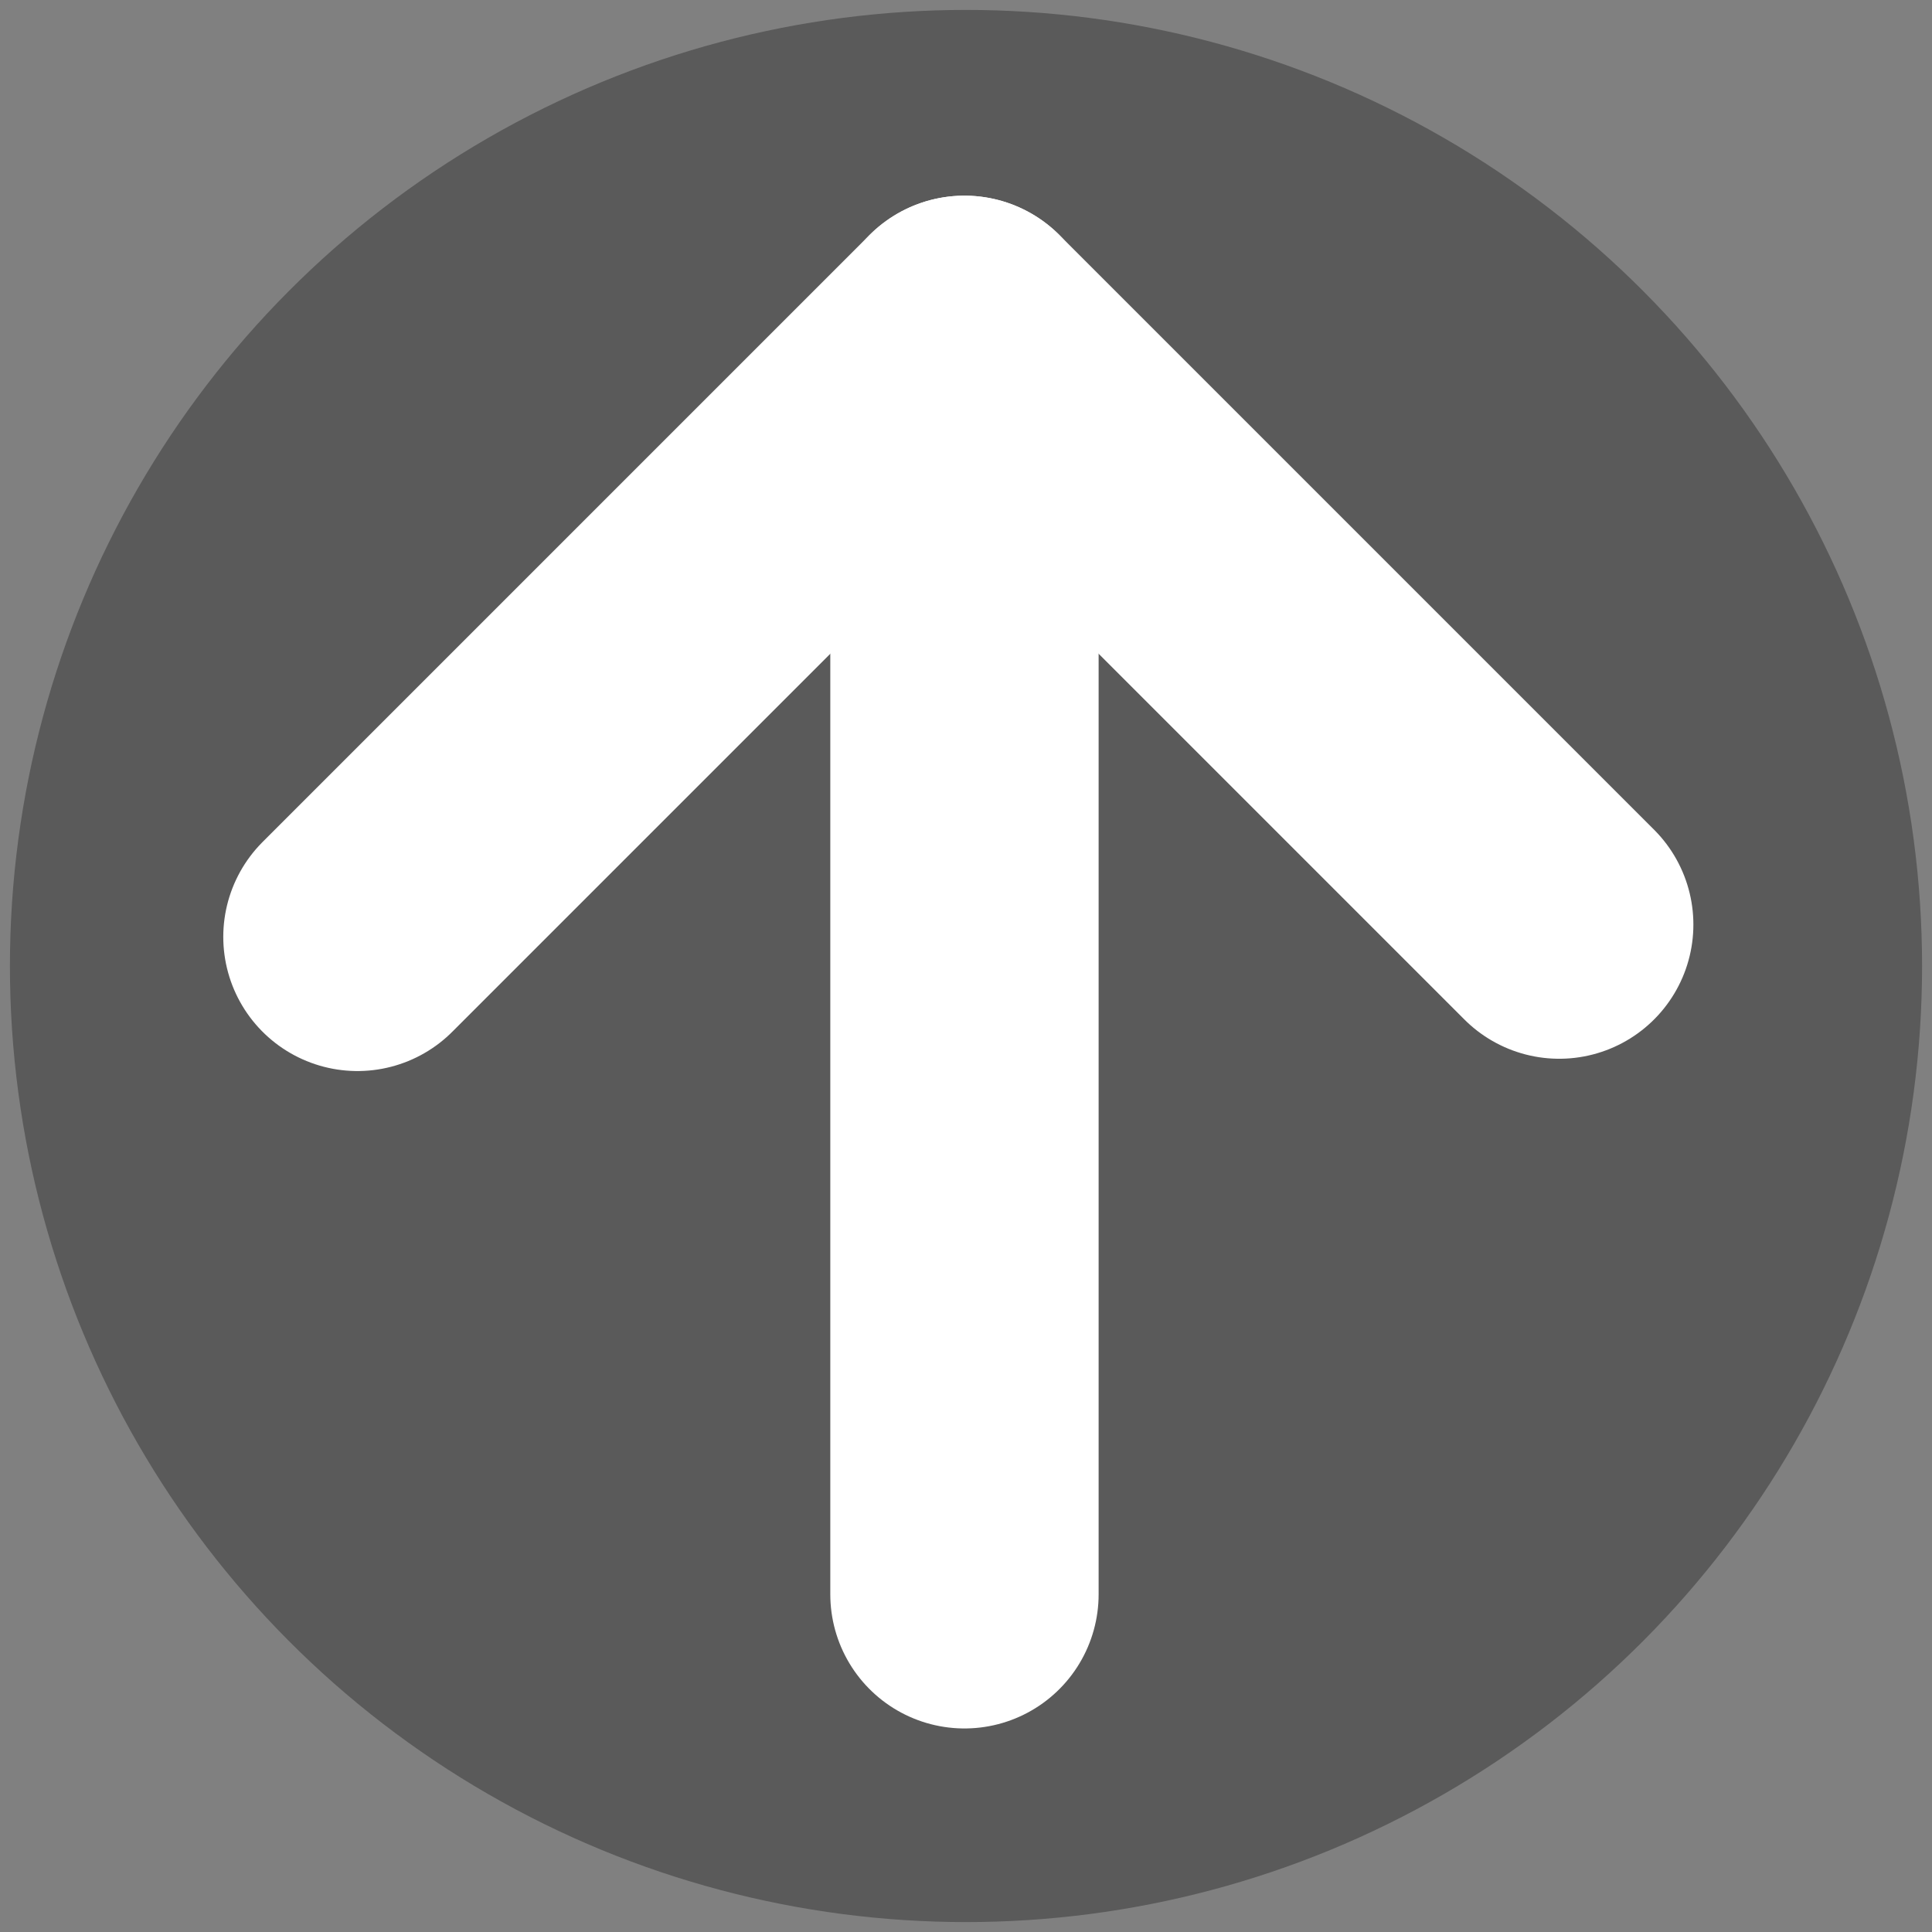
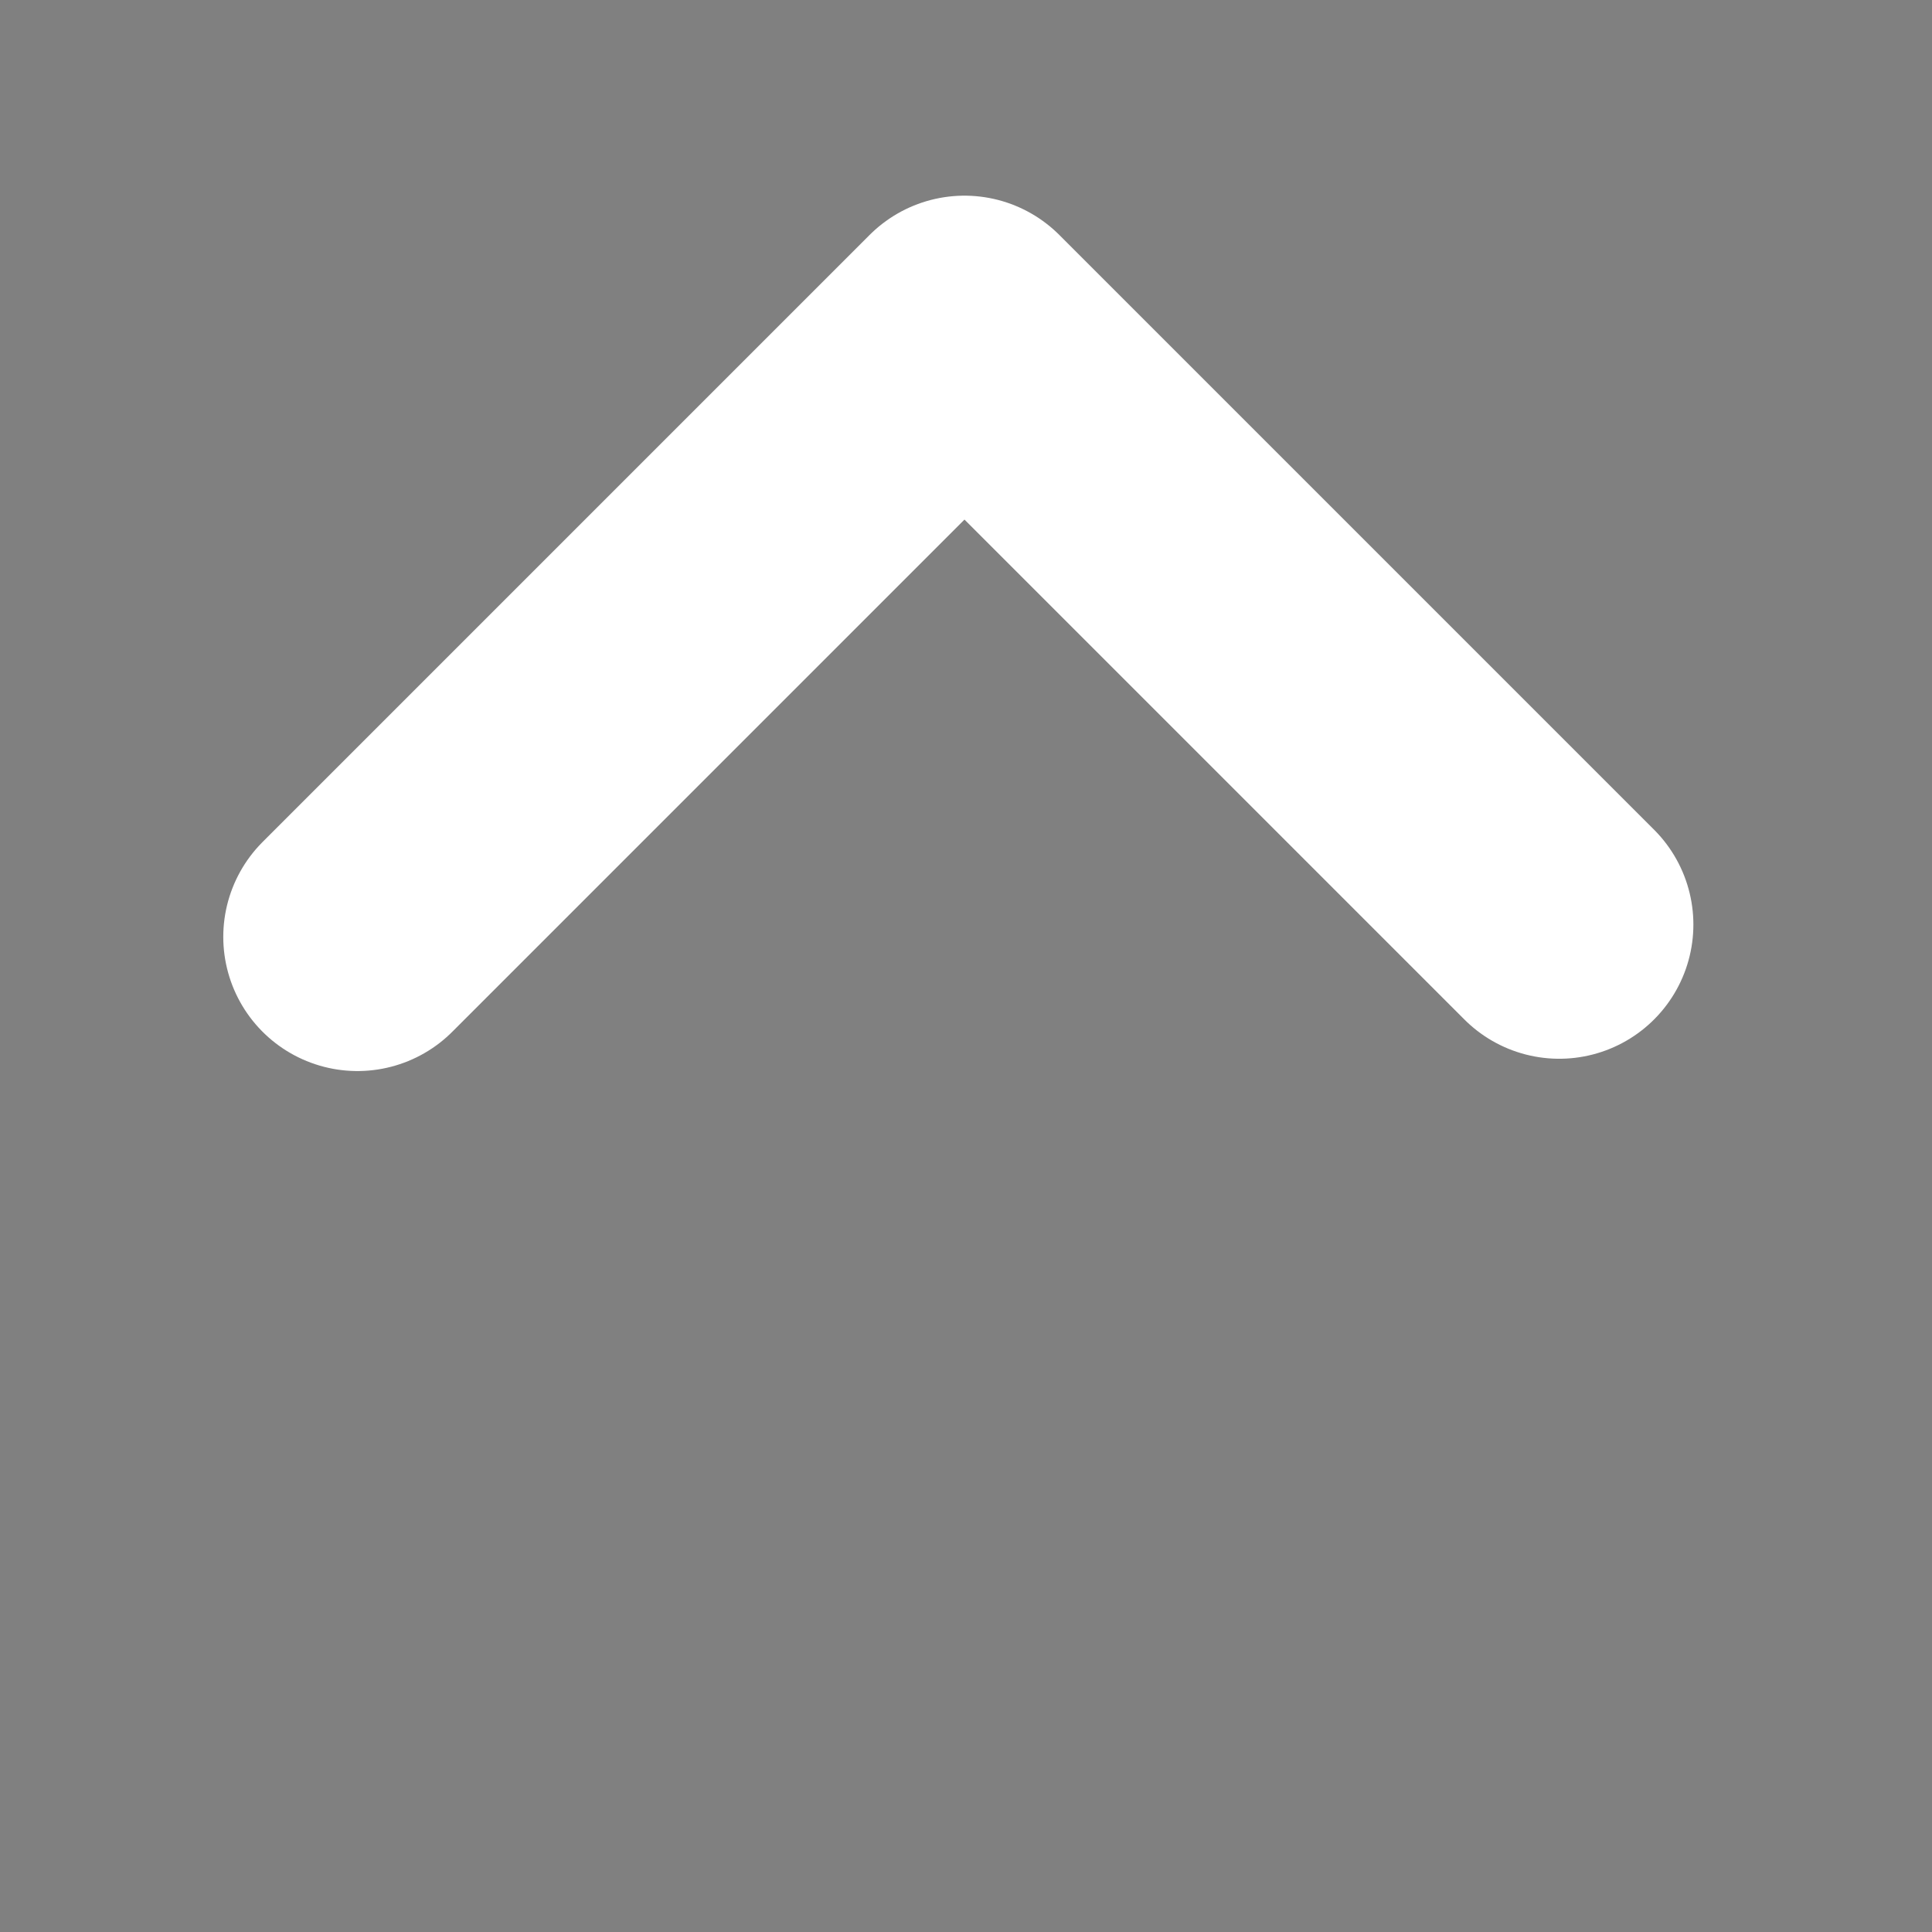
<svg xmlns="http://www.w3.org/2000/svg" version="1.1" id="レイヤー_1" x="0px" y="0px" viewBox="0 0 1080 1080" style="enable-background:new 0 0 1080 1080;" xml:space="preserve">
  <rect x="0" y="0" width="1080" height="1080" fill="#808080" stroke="none" />
  <style type="text/css">
	.st0{opacity:0.3;}
	.st1{fill:none;stroke:#FFFFFF;stroke-width:150;stroke-linecap:round;stroke-linejoin:round;stroke-miterlimit:10;}
</style>
  <g class="st0">
-     <circle cx="540" cy="540" r="534.45" />
-   </g>
+     </g>
  <polyline class="st1" points="199.81,523.72 539.14,184.38 871.61,516.85 " />
-   <line class="st1" x1="539.14" y1="184.38" x2="539.14" y2="891.22" />
</svg>